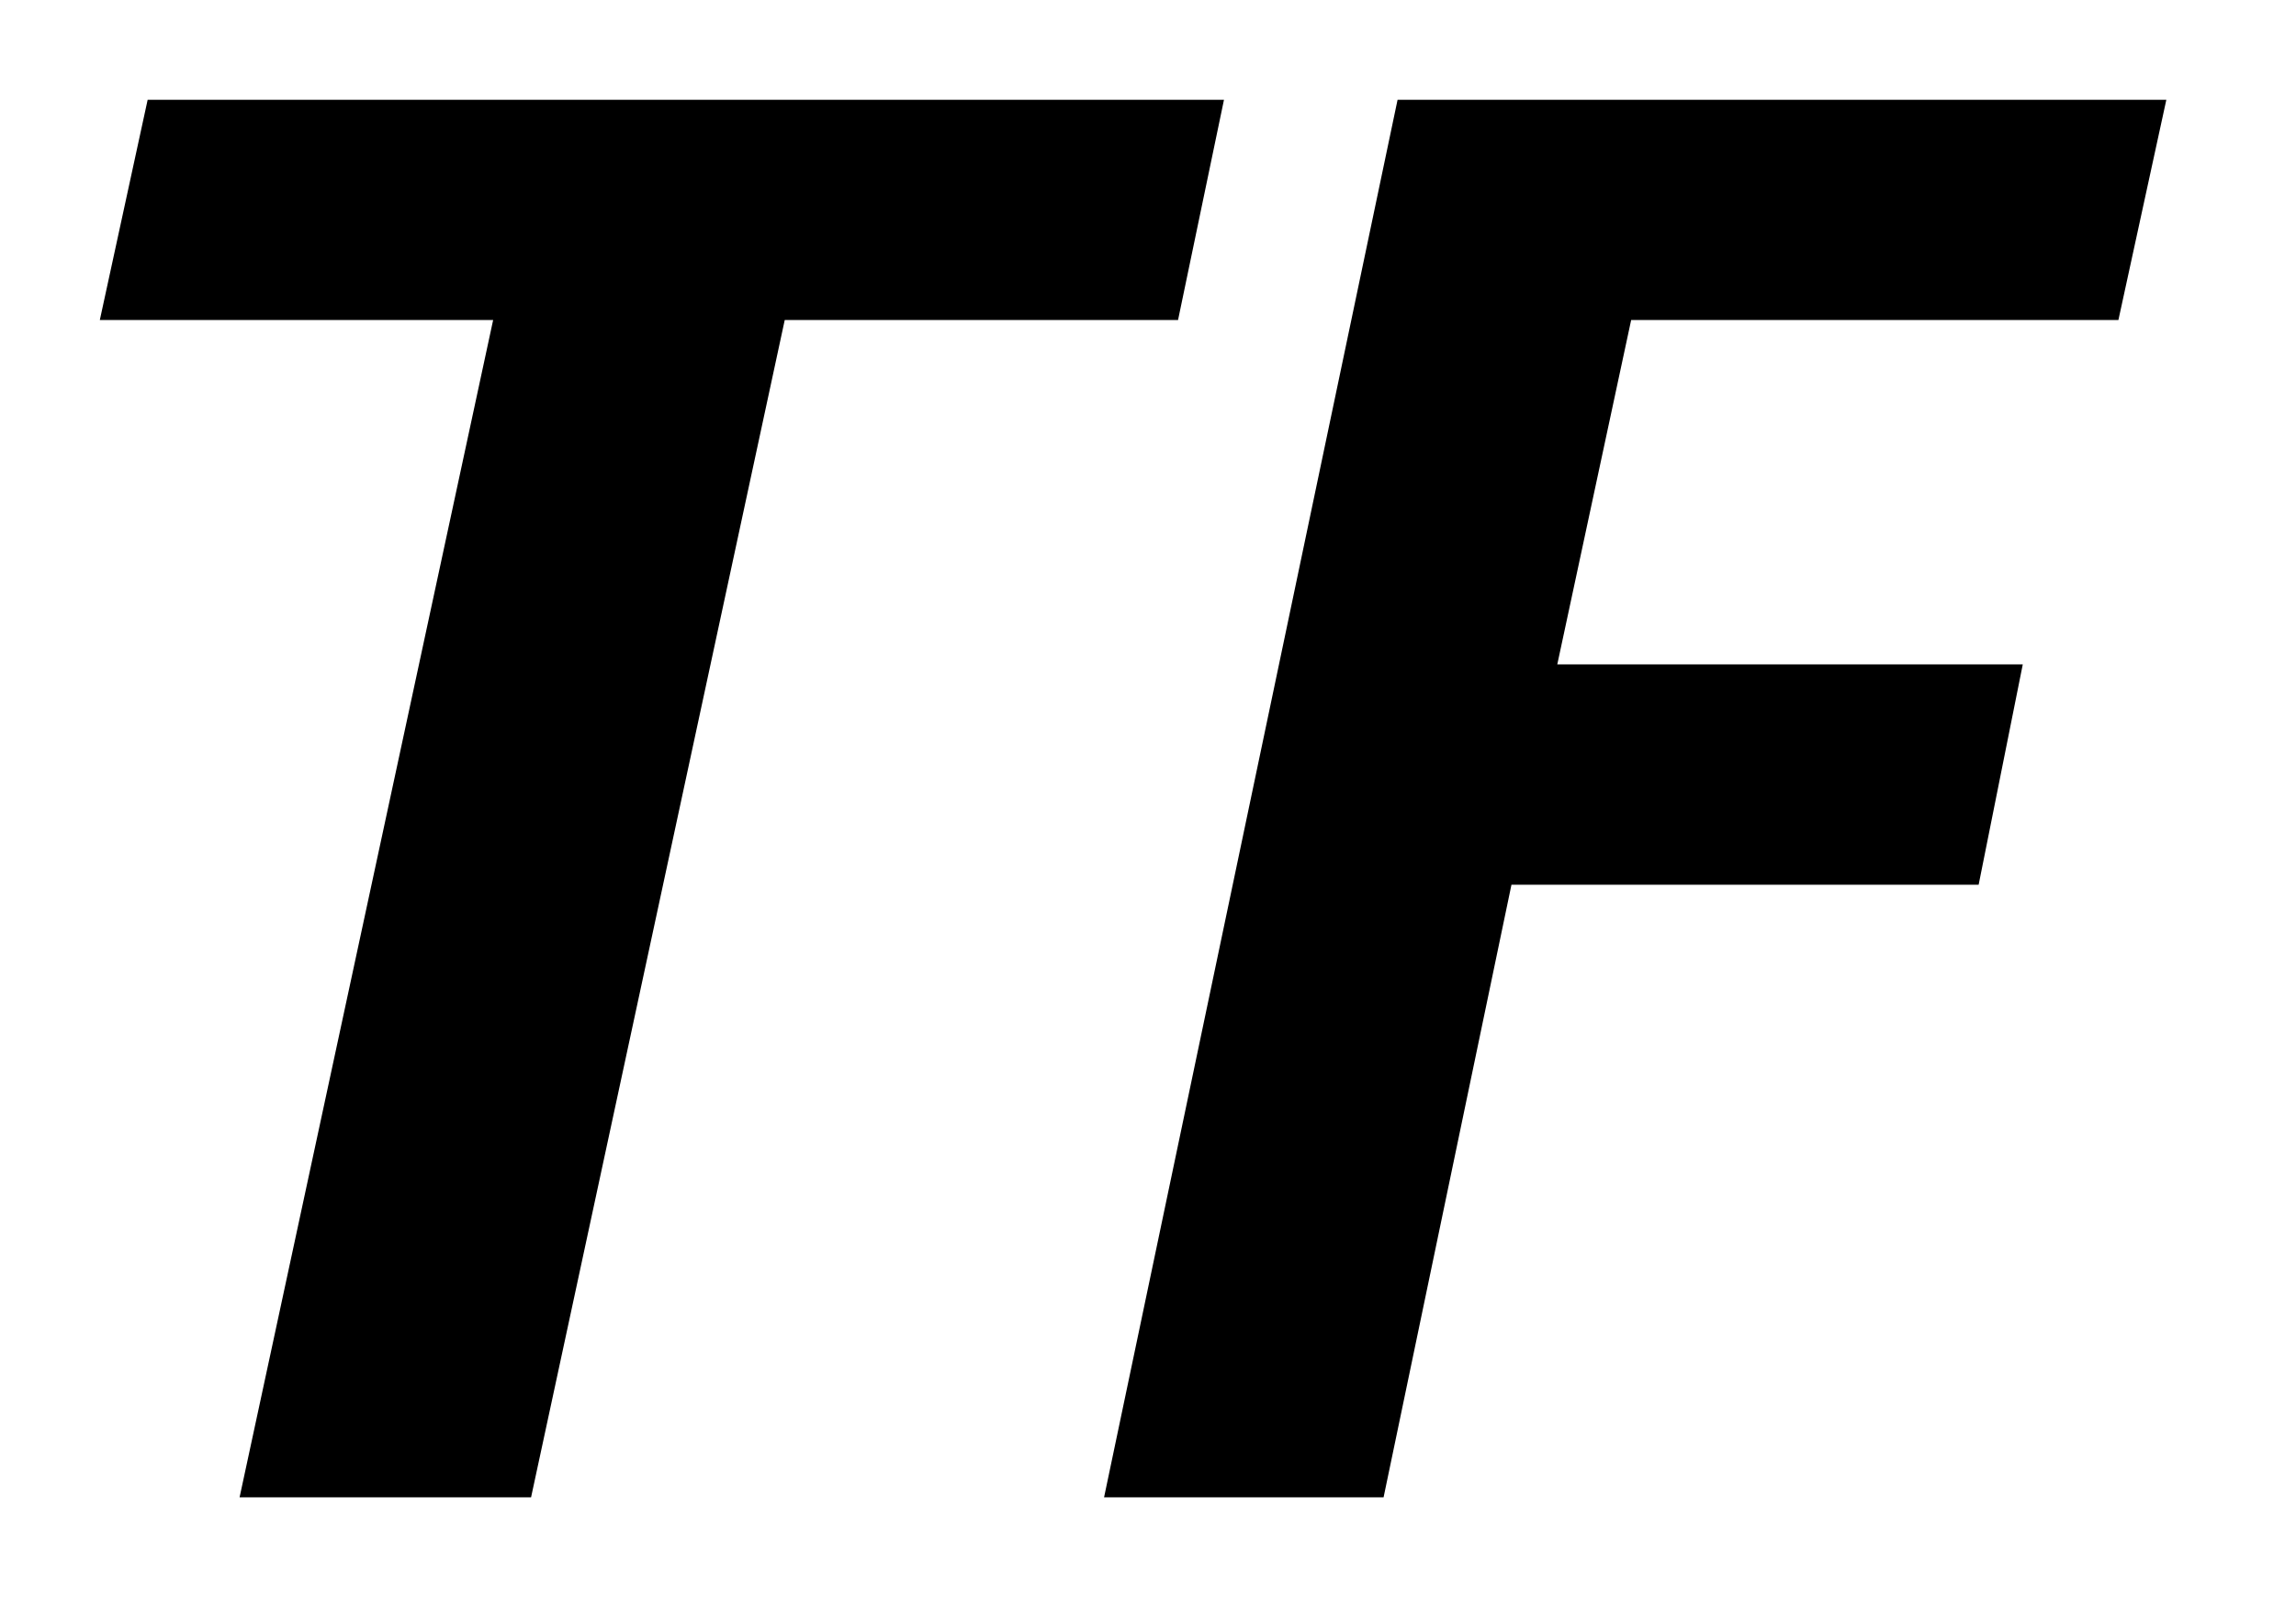
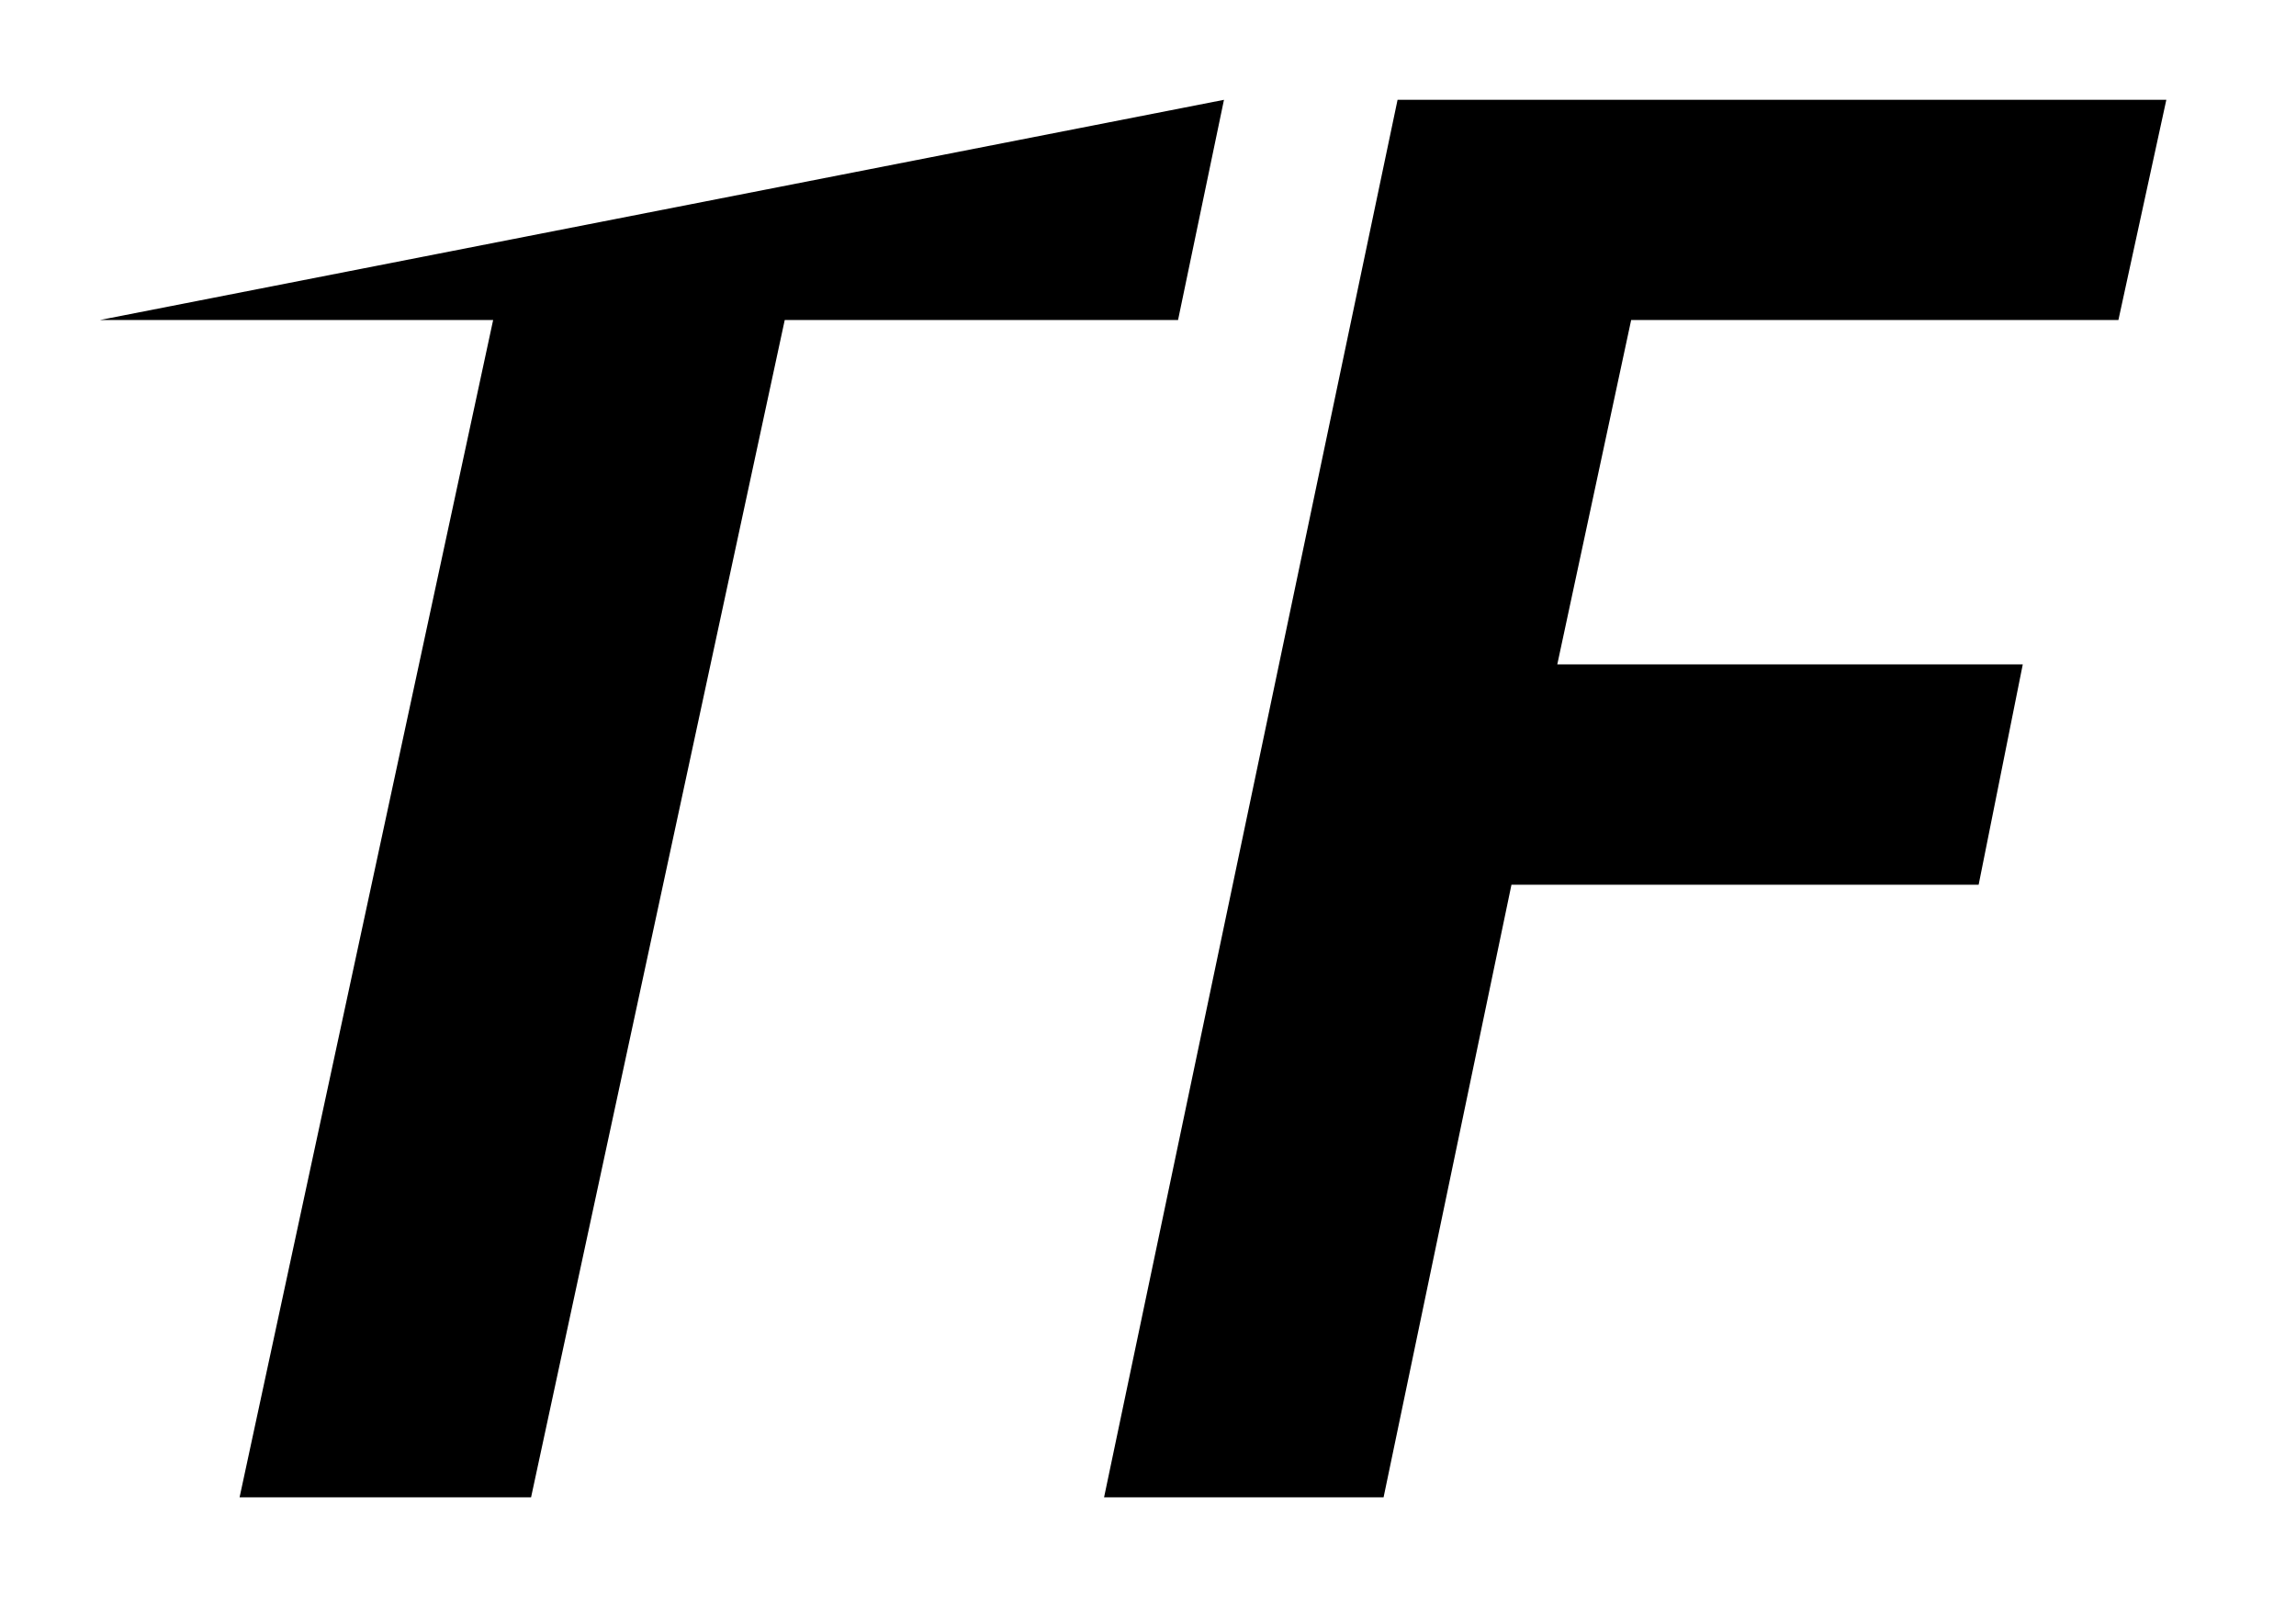
<svg xmlns="http://www.w3.org/2000/svg" width="23" height="16" viewBox="0 0 23 16" fill="none">
-   <path fill-rule="evenodd" clip-rule="evenodd" d="M12.261 1H1.479L1 3.206h3.94L2.4 15h2.92L7.861 3.206h3.94L12.261 1Zm9.44 0H14l-2.94 14h2.8l1.281-6.137h4.68l.442-2.207H15.6l.74-3.45h4.881L21.701 1Z" fill="#000" />
+   <path fill-rule="evenodd" clip-rule="evenodd" d="M12.261 1L1 3.206h3.94L2.4 15h2.92L7.861 3.206h3.94L12.261 1Zm9.44 0H14l-2.94 14h2.8l1.281-6.137h4.68l.442-2.207H15.6l.74-3.45h4.881L21.701 1Z" fill="#000" />
</svg>